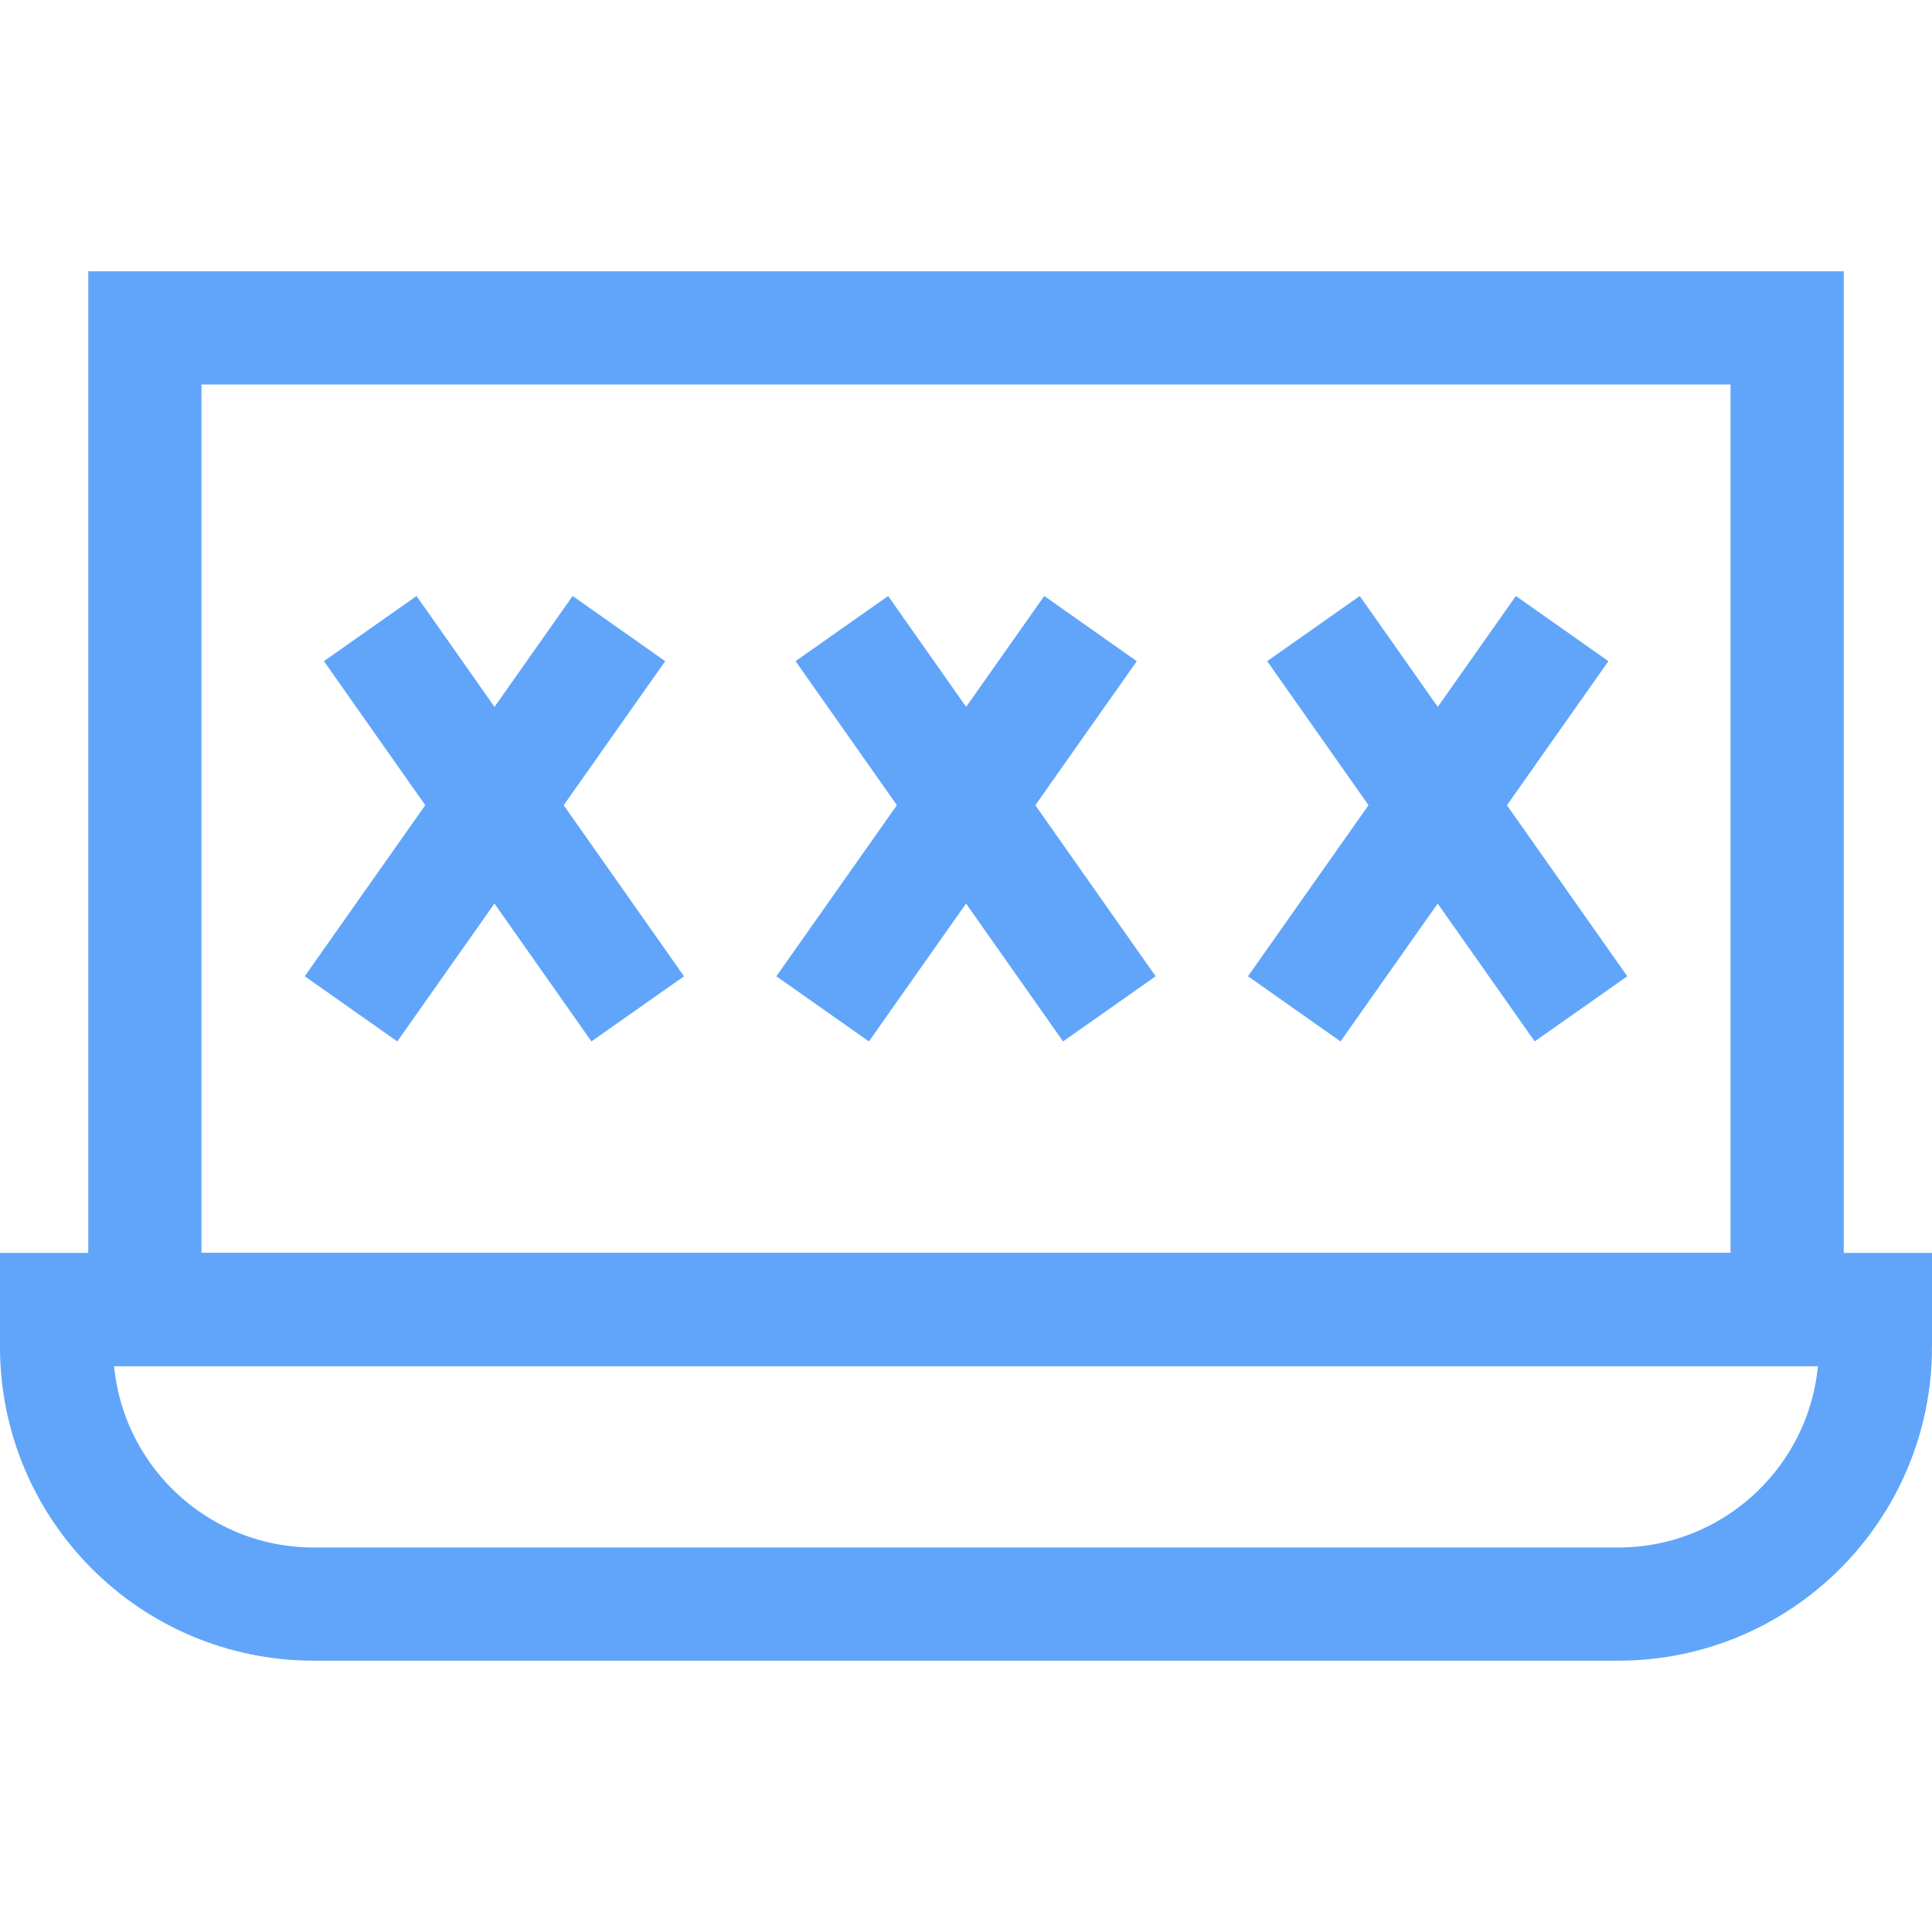
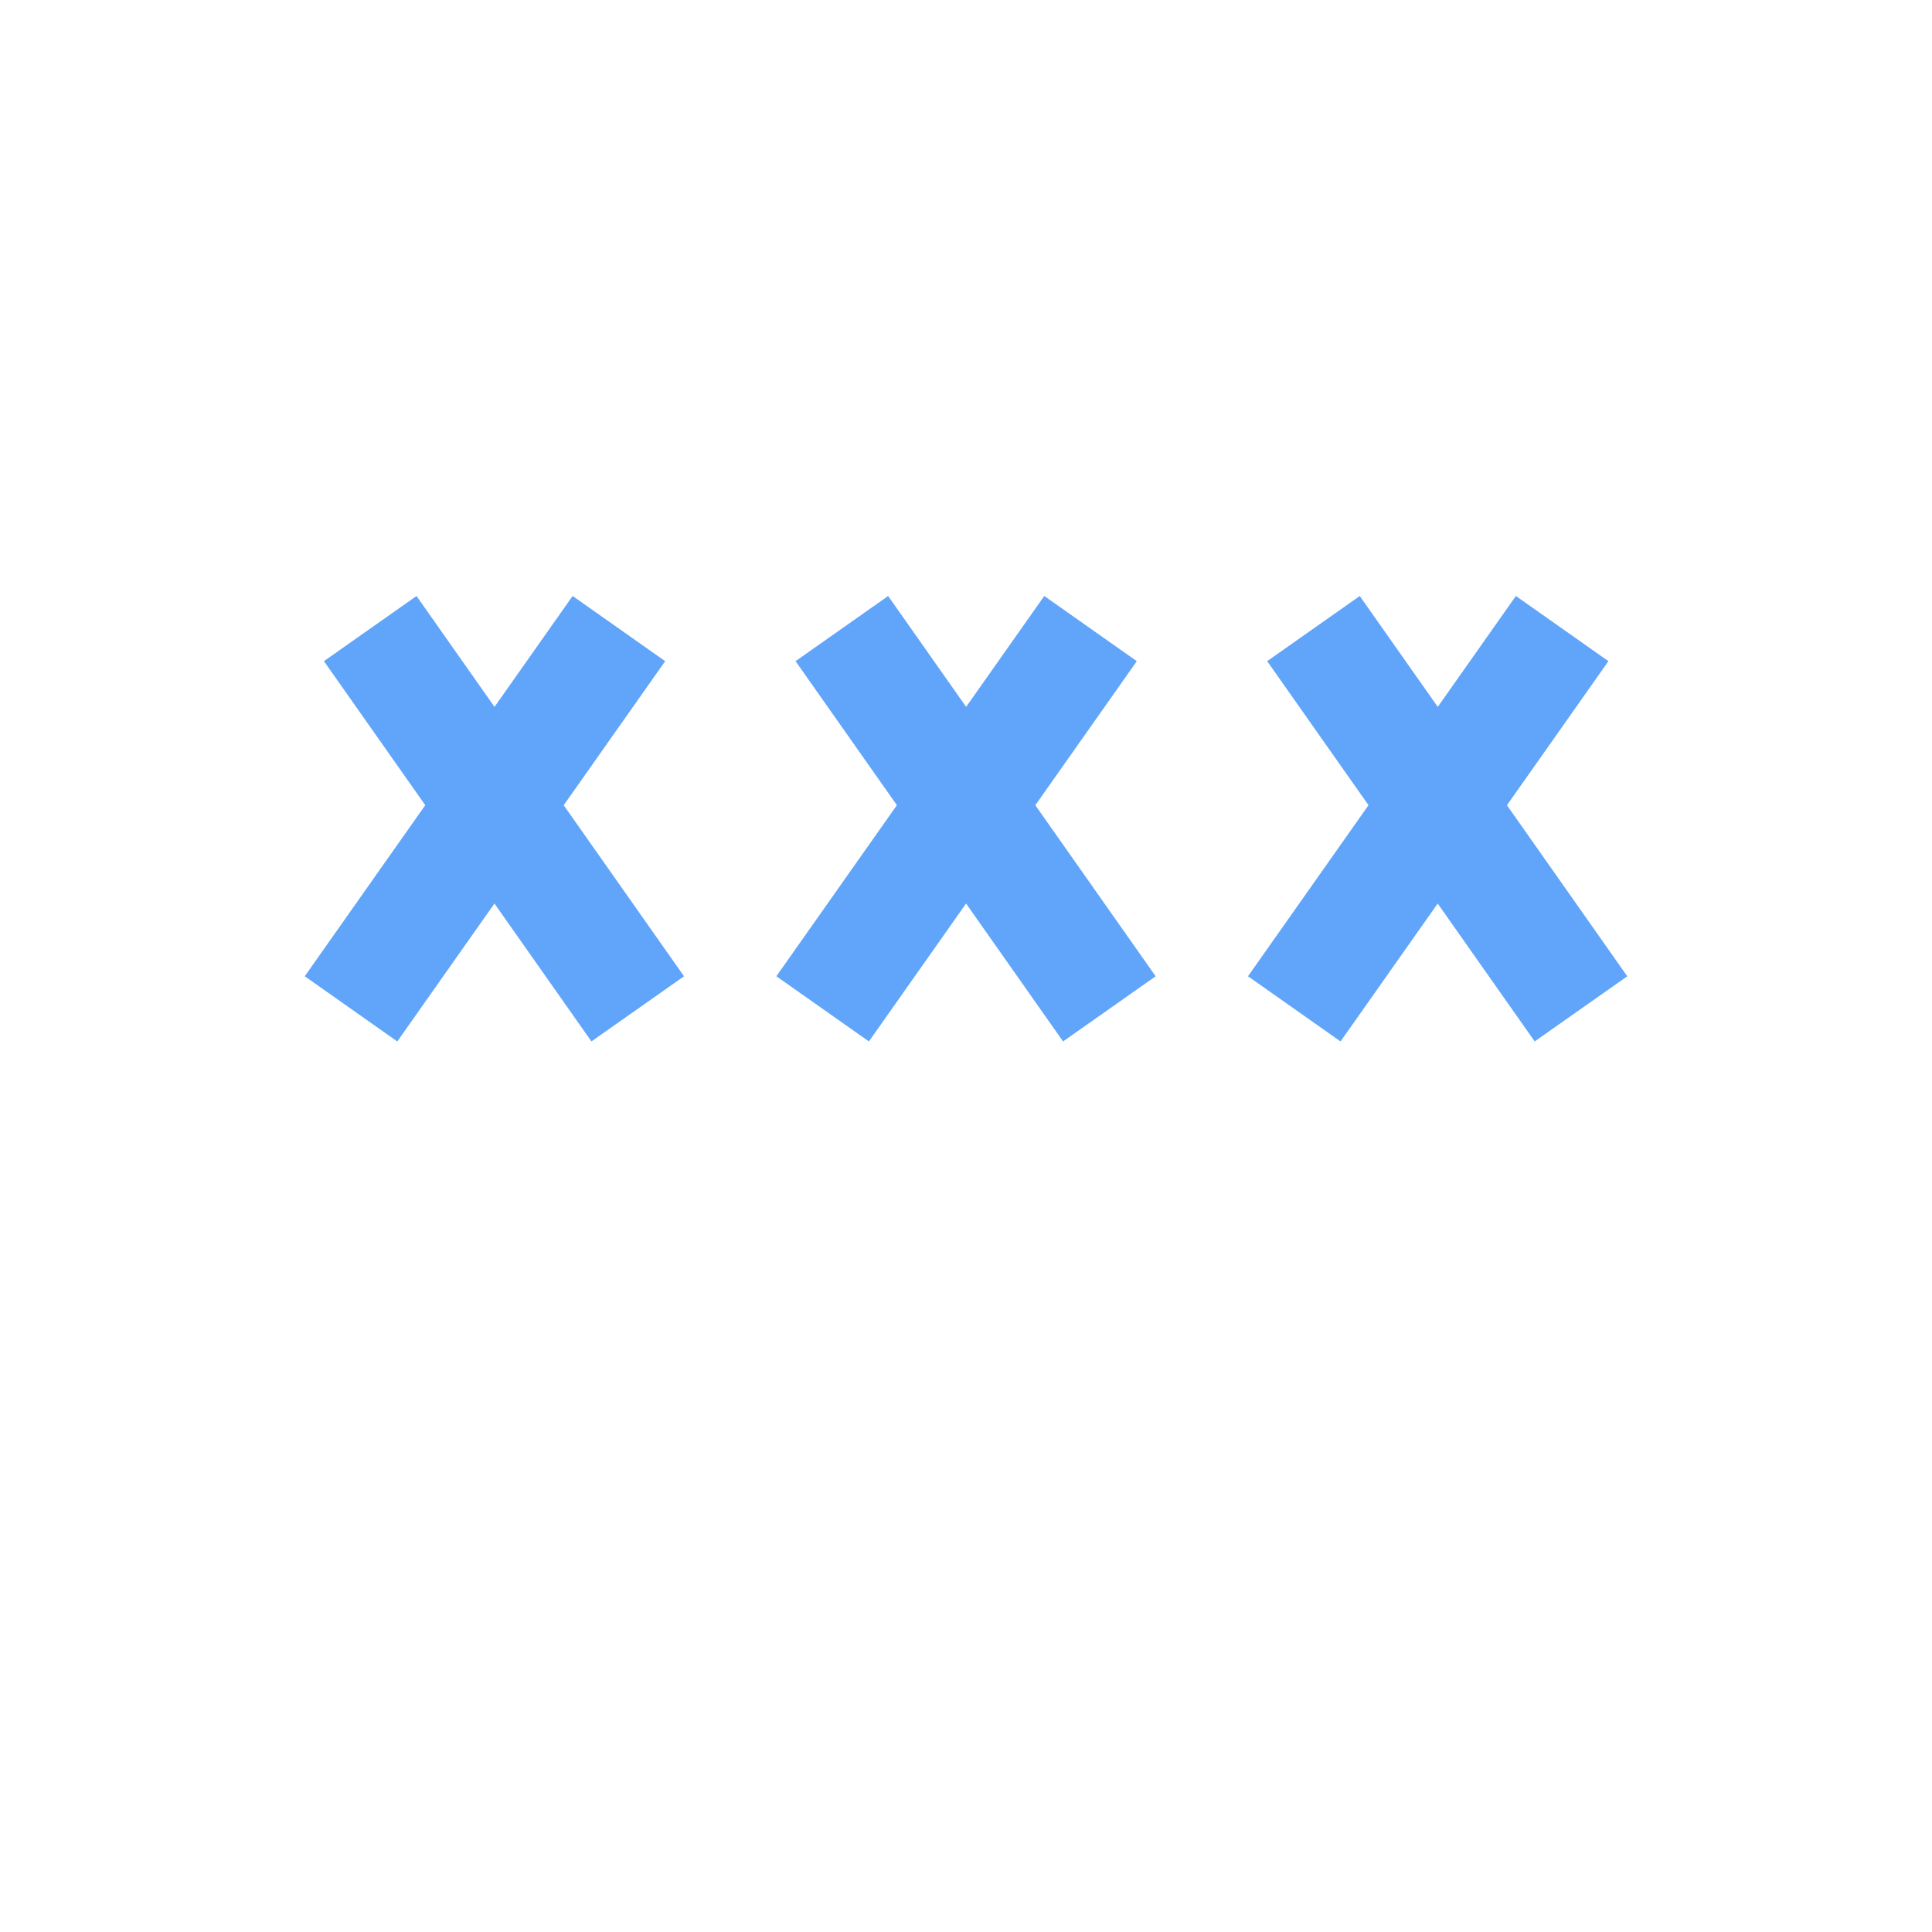
<svg xmlns="http://www.w3.org/2000/svg" version="1.1" width="512" height="512" x="0" y="0" viewBox="0 0 512 512" style="enable-background:new 0 0 512 512" xml:space="preserve" class="">
  <g>
-     <path d="M497 356.92v-9.883H15v9.883c0 37.656 30.526 68.182 68.182 68.182h345.636c37.656 0 68.182-30.526 68.182-68.182z" style="stroke-width:30;stroke-miterlimit:10;" fill="none" stroke="#60a5fa" stroke-width="30" stroke-miterlimit="10" data-original="#000000" opacity="1" />
-     <path d="M125.931-.64H386.07v435.215H125.931z" style="stroke-width:30;stroke-miterlimit:10;" transform="rotate(-90 256 216.968)" fill="none" stroke="#60a5fa" stroke-width="30" stroke-miterlimit="10" data-original="#000000" opacity="1" />
    <path d="m223.099 166.58 70.892 100.775M289.002 166.58l-70.993 100.775M98.114 166.58l70.892 100.775M164.017 166.58 93.024 267.355M348.084 166.58l70.892 100.775M413.987 166.58l-70.993 100.775" style="stroke-width:30;stroke-miterlimit:10;" fill="none" stroke="#60a5fa" stroke-width="30" stroke-miterlimit="10" data-original="#000000" opacity="1" />
  </g>
</svg>